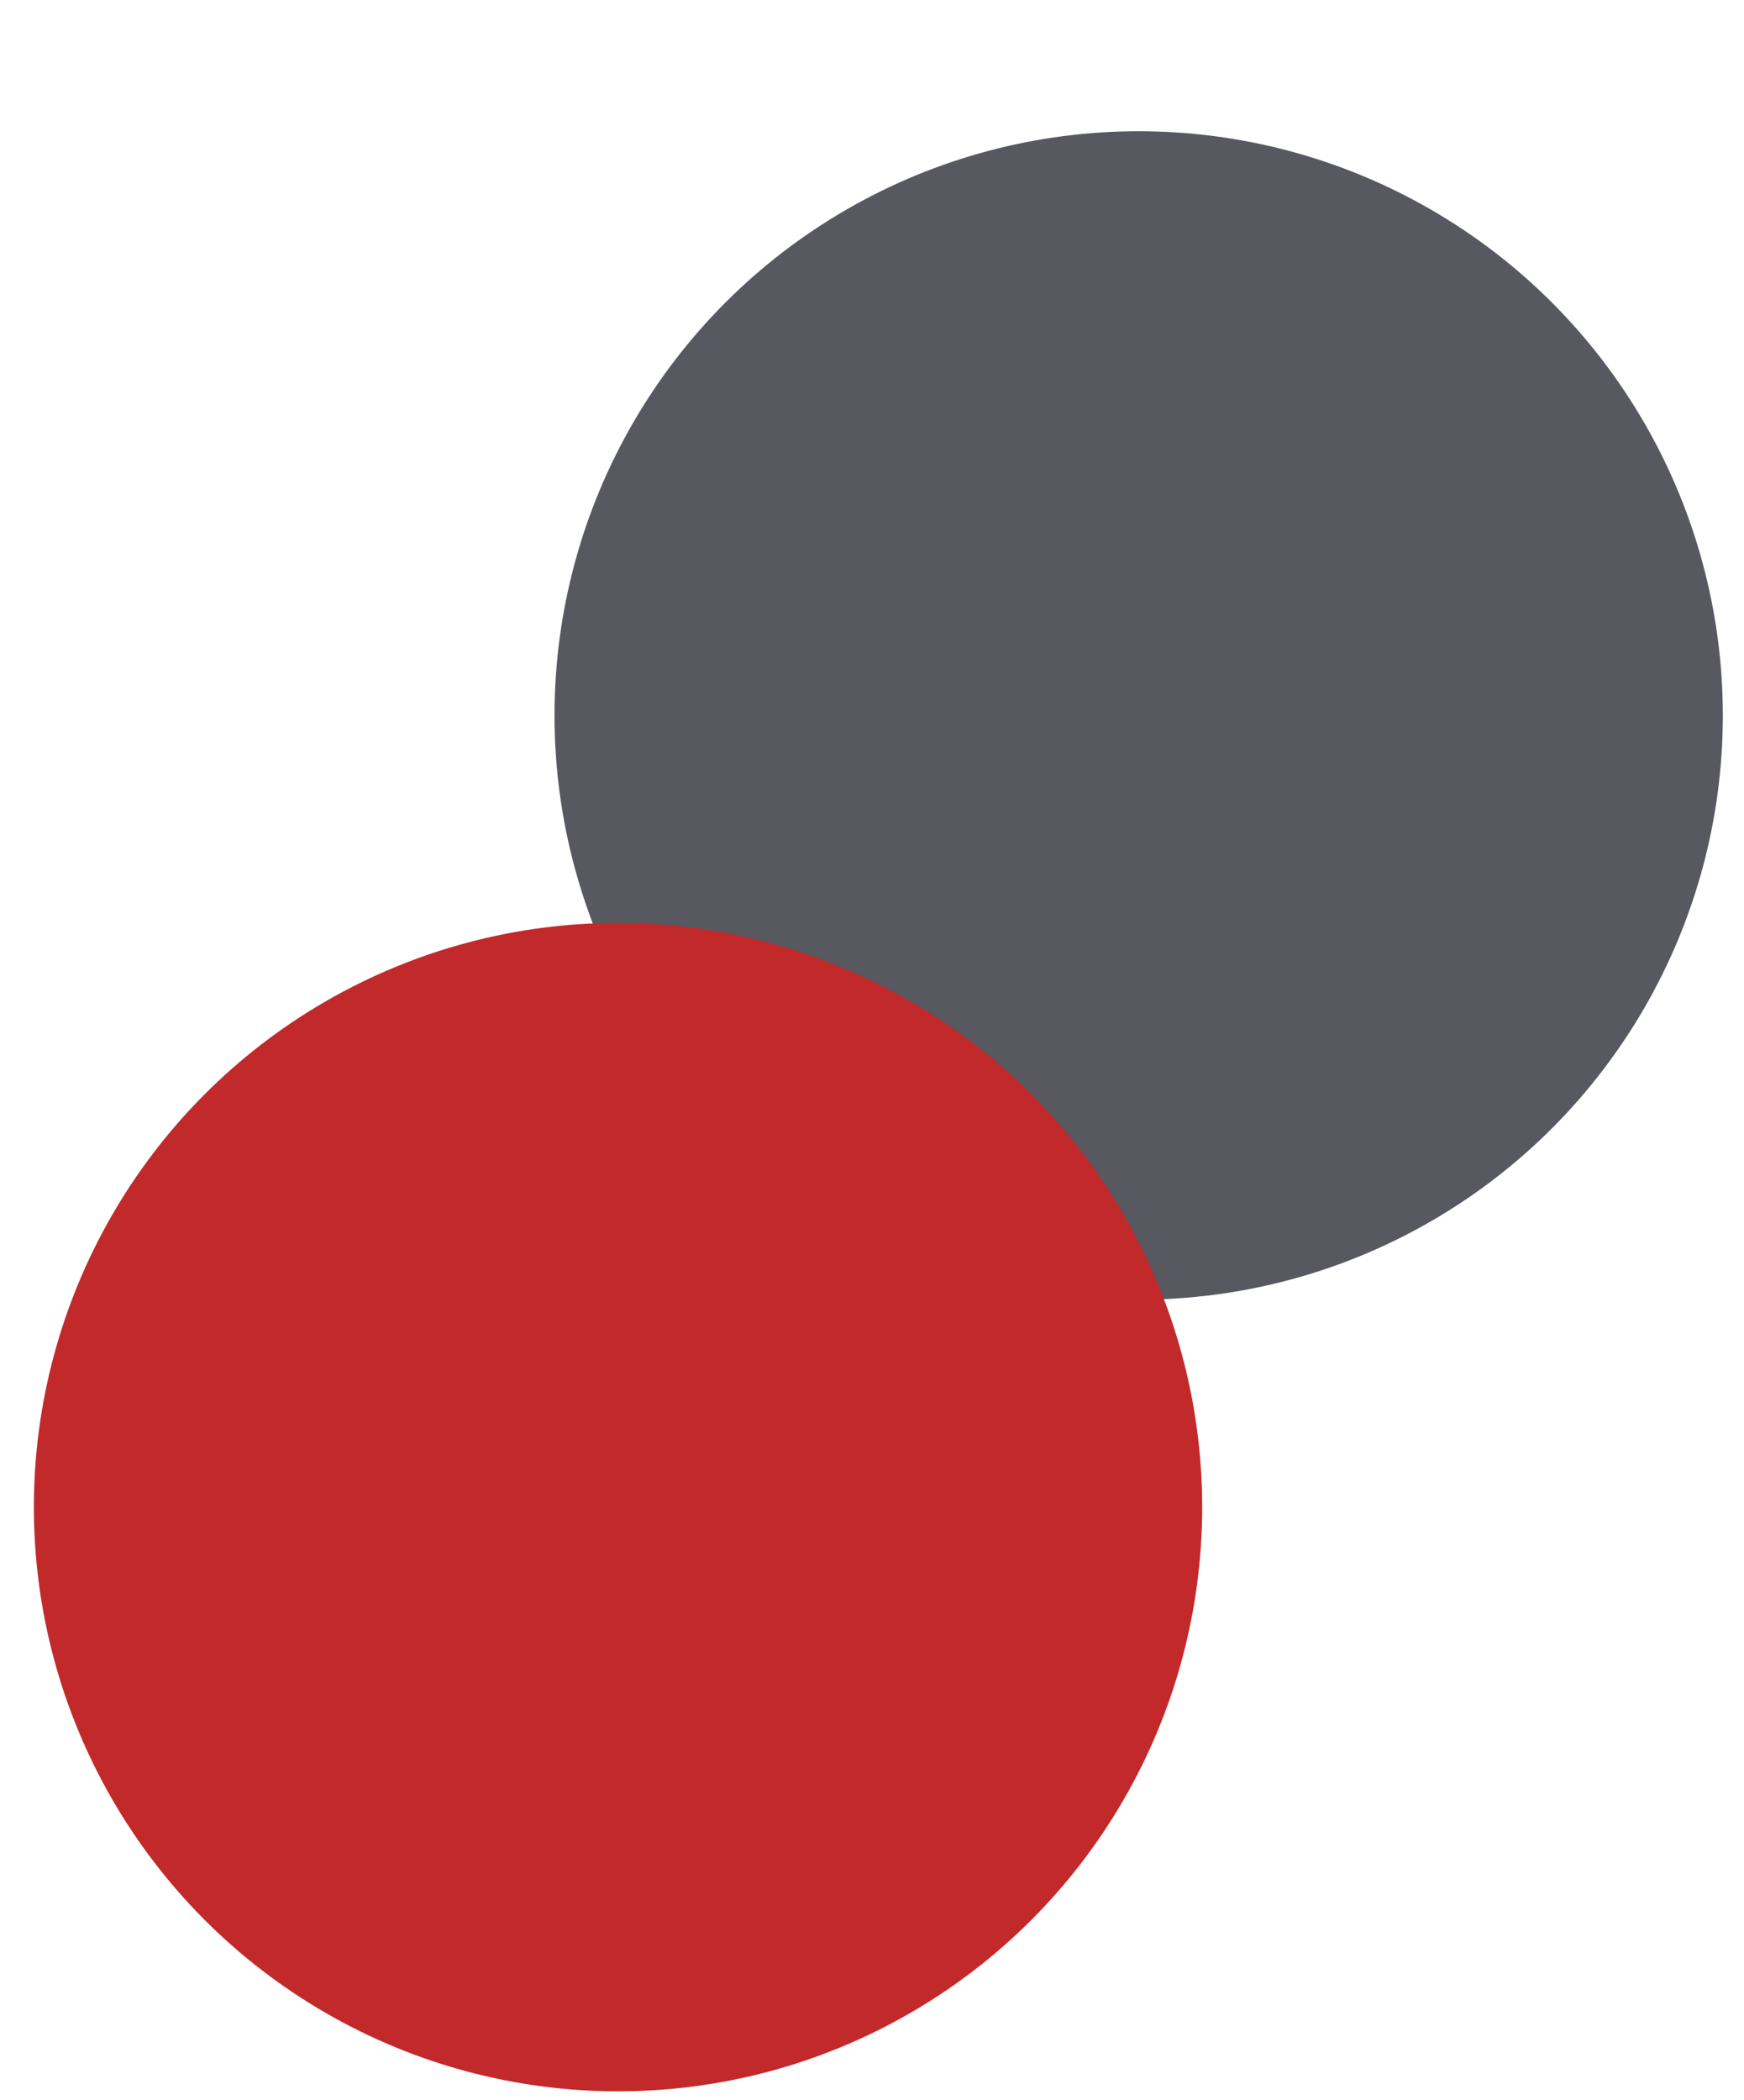
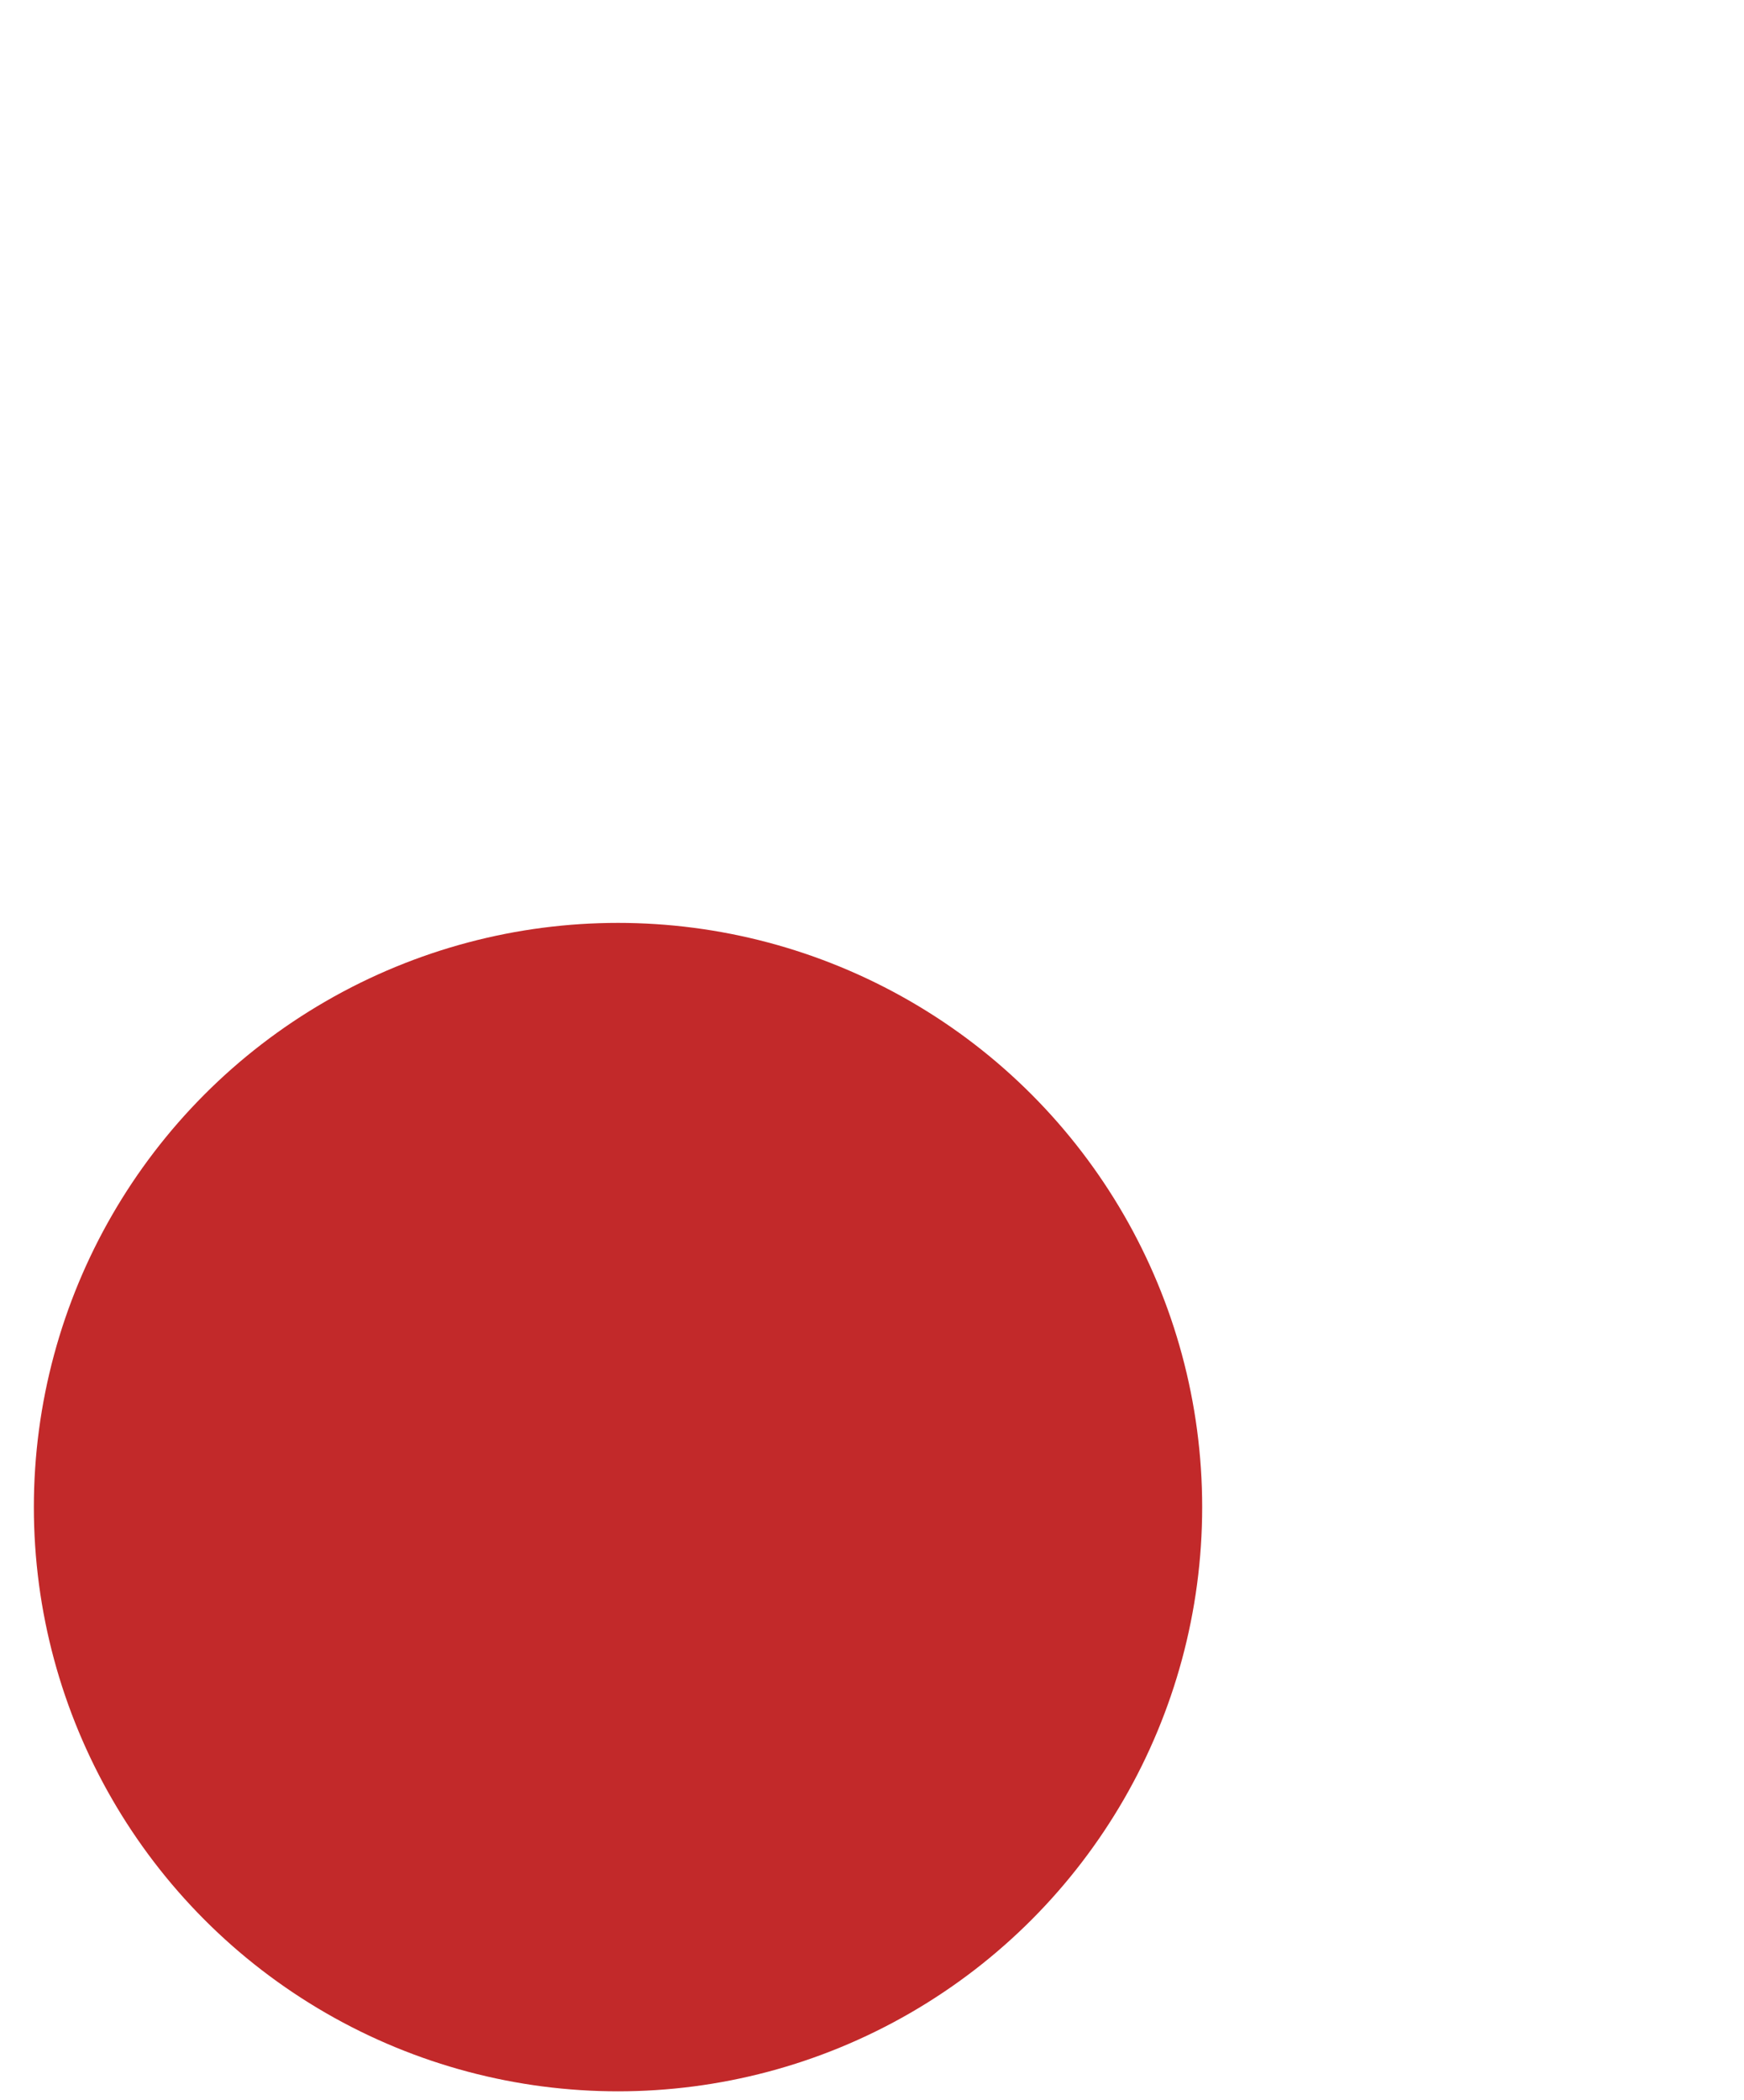
<svg xmlns="http://www.w3.org/2000/svg" id="a" width="206" height="248" viewBox="0 0 206 248">
  <defs>
    <style>.b{fill:#c2292a;}.c{fill:#575860;}</style>
  </defs>
-   <circle class="c" cx="134.5" cy="84.5" r="69" />
  <circle class="b" cx="73" cy="178" r="69" />
</svg>